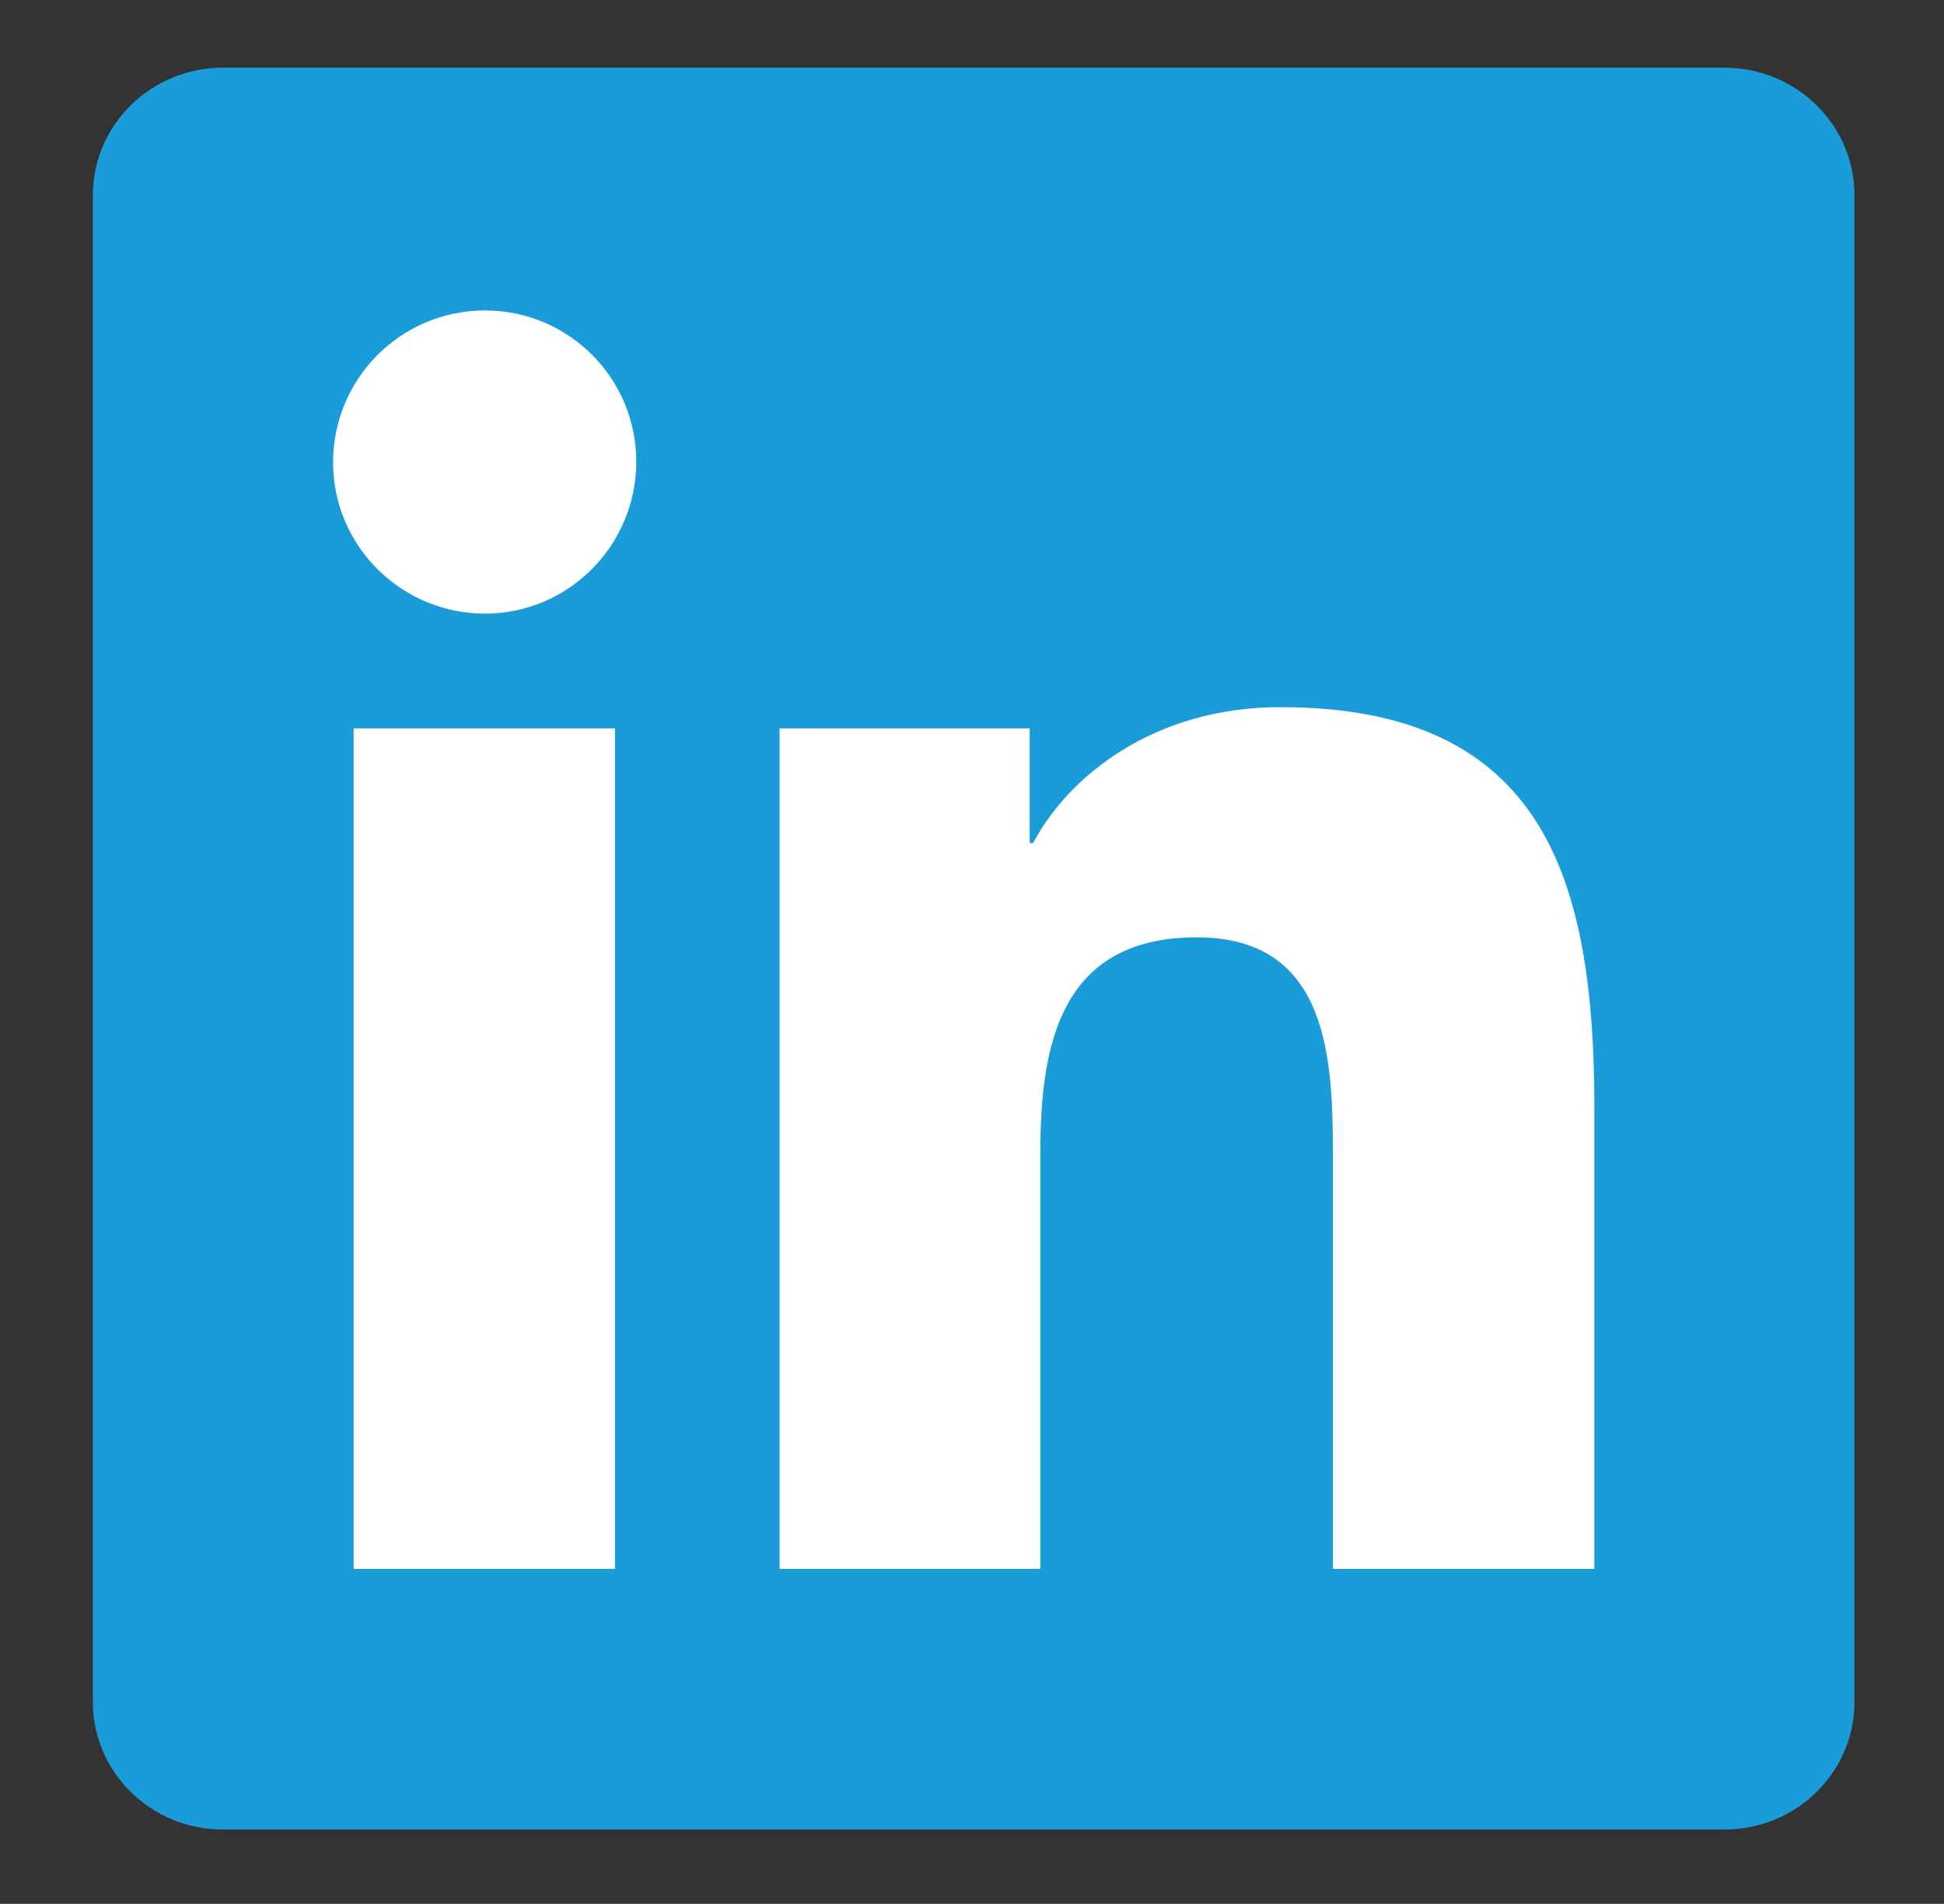
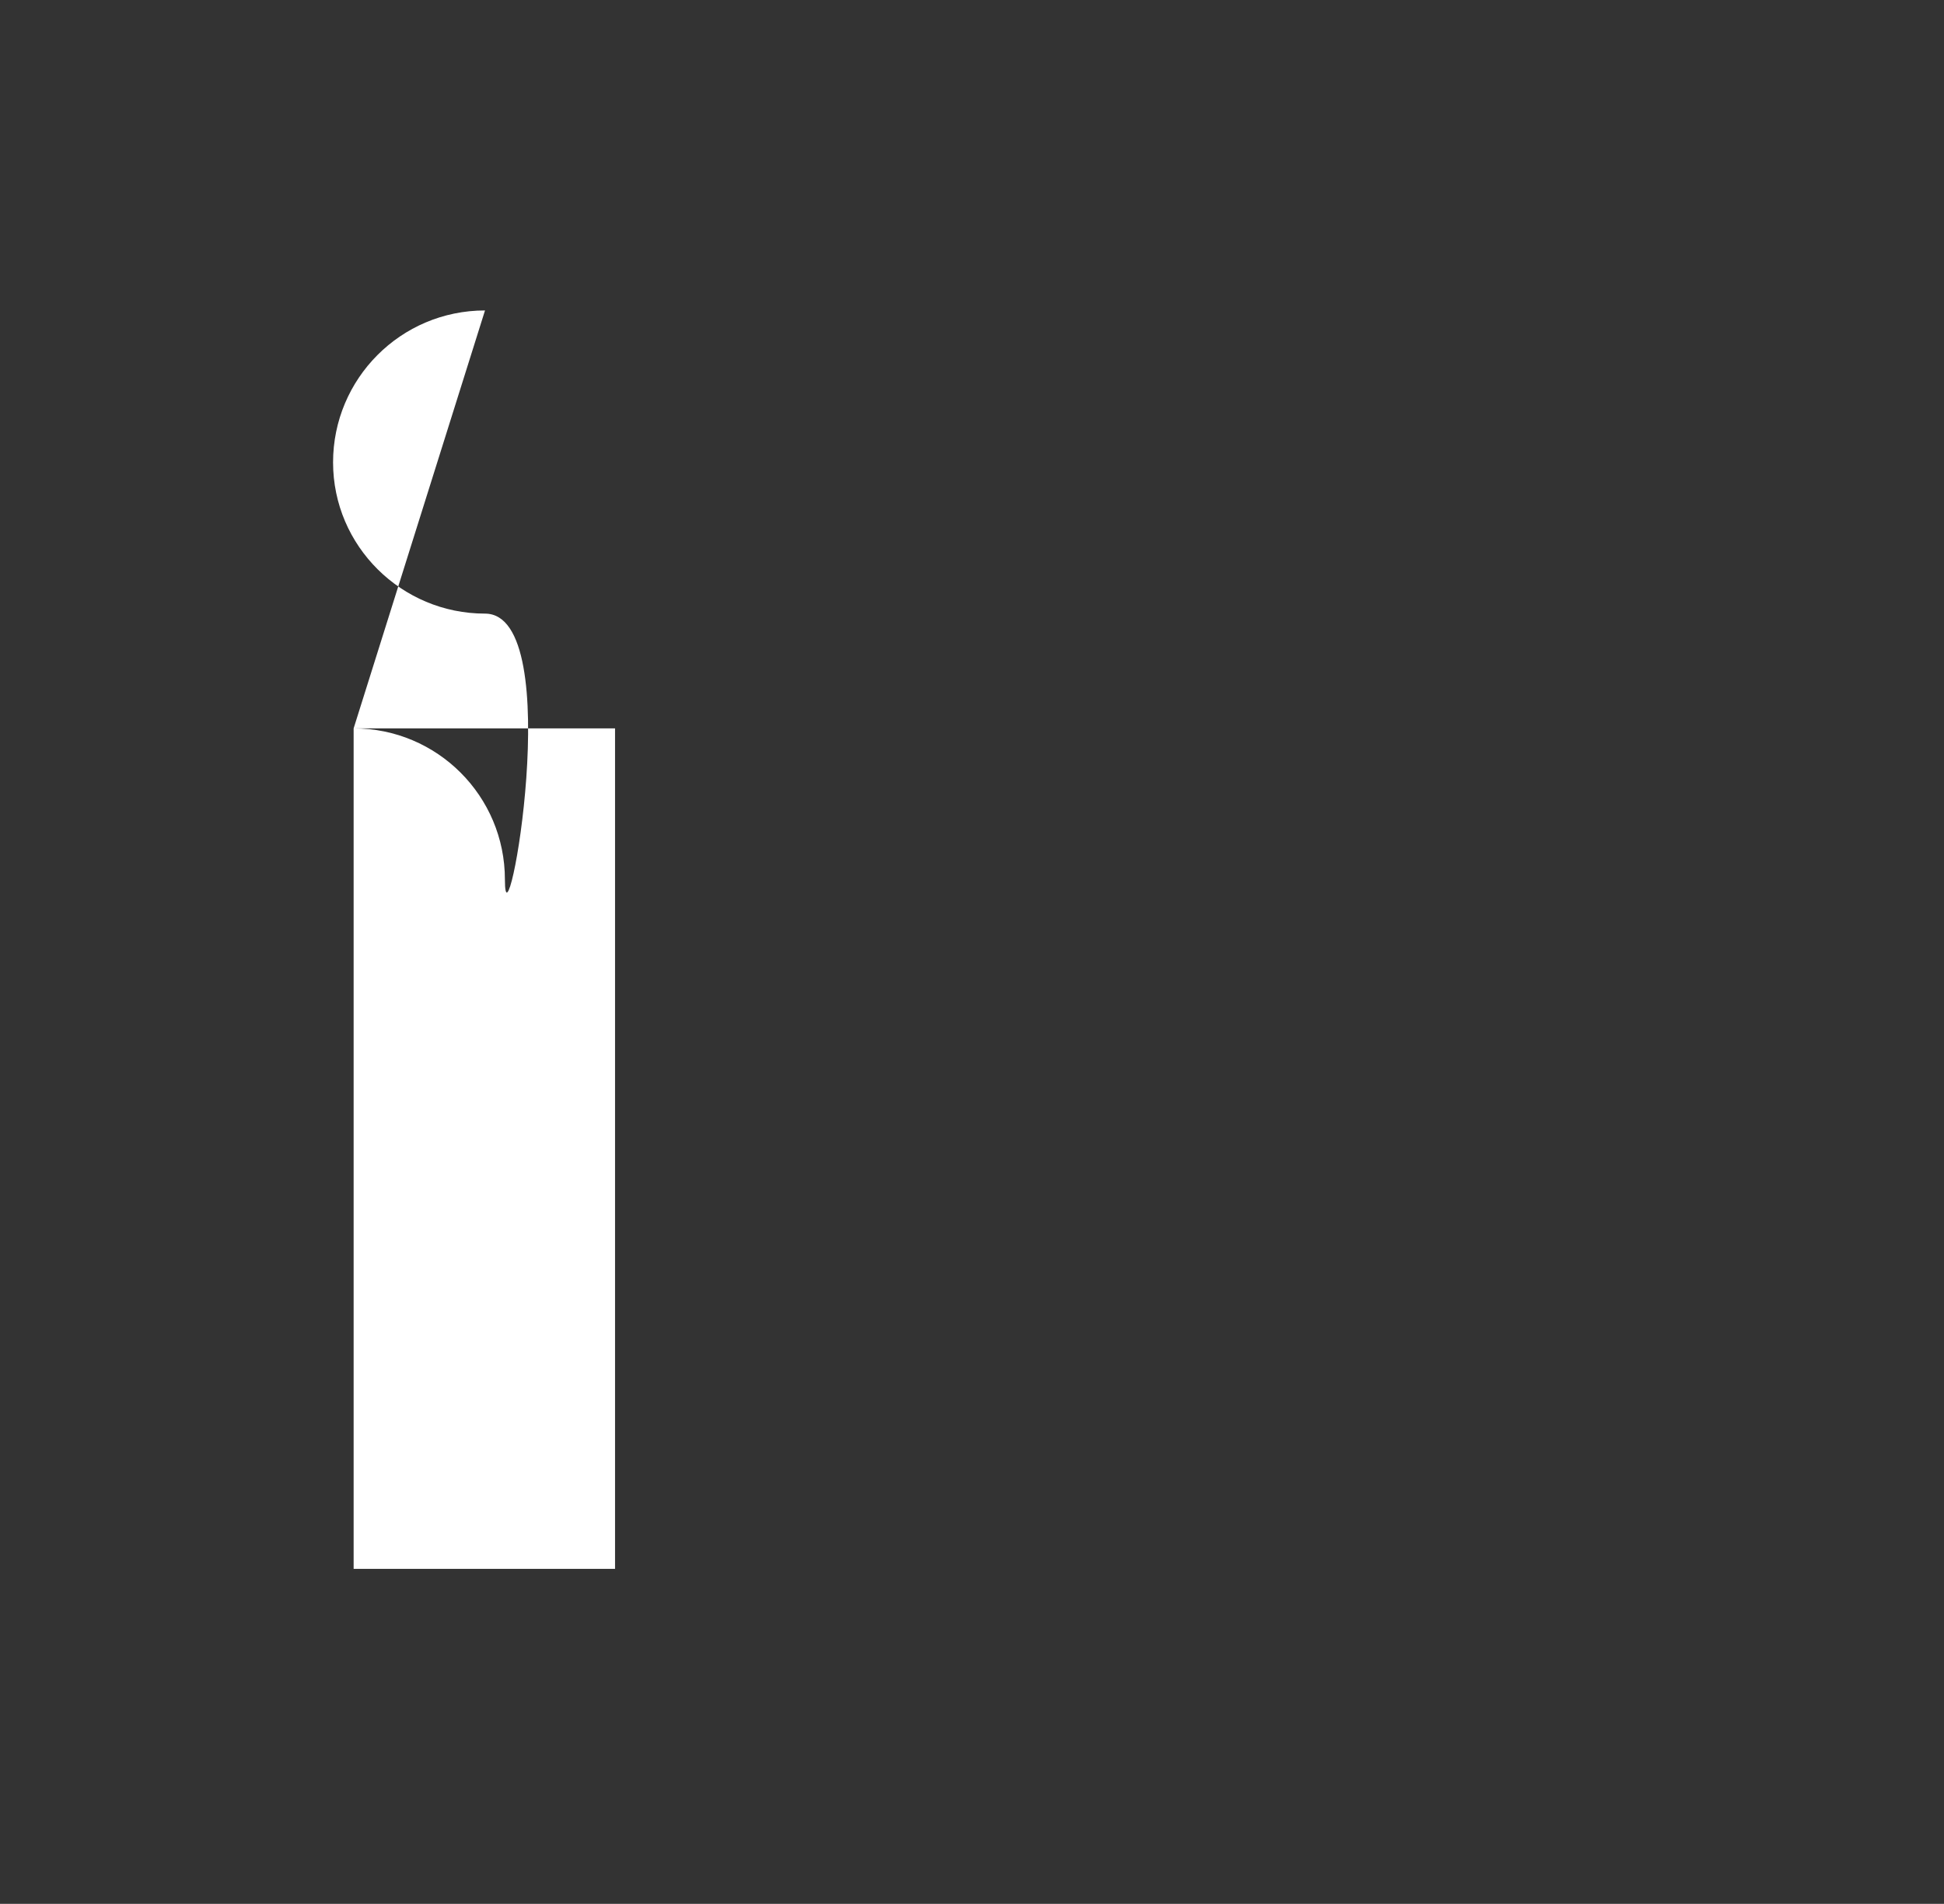
<svg xmlns="http://www.w3.org/2000/svg" version="1.1" id="Blue" x="0px" y="0px" viewBox="0 0 293 287" style="enable-background:new 0 0 293 287;" xml:space="preserve">
  <rect x="0" y="0" width="293" height="287" fill="#333333" stroke="none" />
  <style type="text/css">
	.st0{fill:#1A9CD8;}
	.st1{fill:#FFFFFF;}
</style>
  <g>
    <g>
-       <path class="st0" d="M259.9,10.2H33.6C22.8,10.2,14,18.8,14,29.4v227.2c0,10.6,8.8,19.2,19.6,19.2h226.3    c10.8,0,19.6-8.6,19.6-19.2V29.4C279.5,18.8,270.7,10.2,259.9,10.2z" />
-       <path class="st1" d="M53.3,109.8h39.4v126.7H53.3V109.8z M73.1,46.8c12.6,0,22.8,10.2,22.8,22.8S85.7,92.5,73.1,92.5    c-12.6,0-22.9-10.2-22.9-22.8S60.4,46.8,73.1,46.8" />
-       <path class="st1" d="M117.5,109.8h37.7v17.3h0.5c5.3-10,18.1-20.5,37.3-20.5c39.9,0,47.3,26.2,47.3,60.4v69.5h-39.4v-61.6    c0-14.7-0.3-33.6-20.5-33.6c-20.5,0-23.6,16-23.6,32.5v62.7h-39.3V109.8z" />
+       <path class="st1" d="M53.3,109.8h39.4v126.7H53.3V109.8z c12.6,0,22.8,10.2,22.8,22.8S85.7,92.5,73.1,92.5    c-12.6,0-22.9-10.2-22.9-22.8S60.4,46.8,73.1,46.8" />
    </g>
  </g>
</svg>